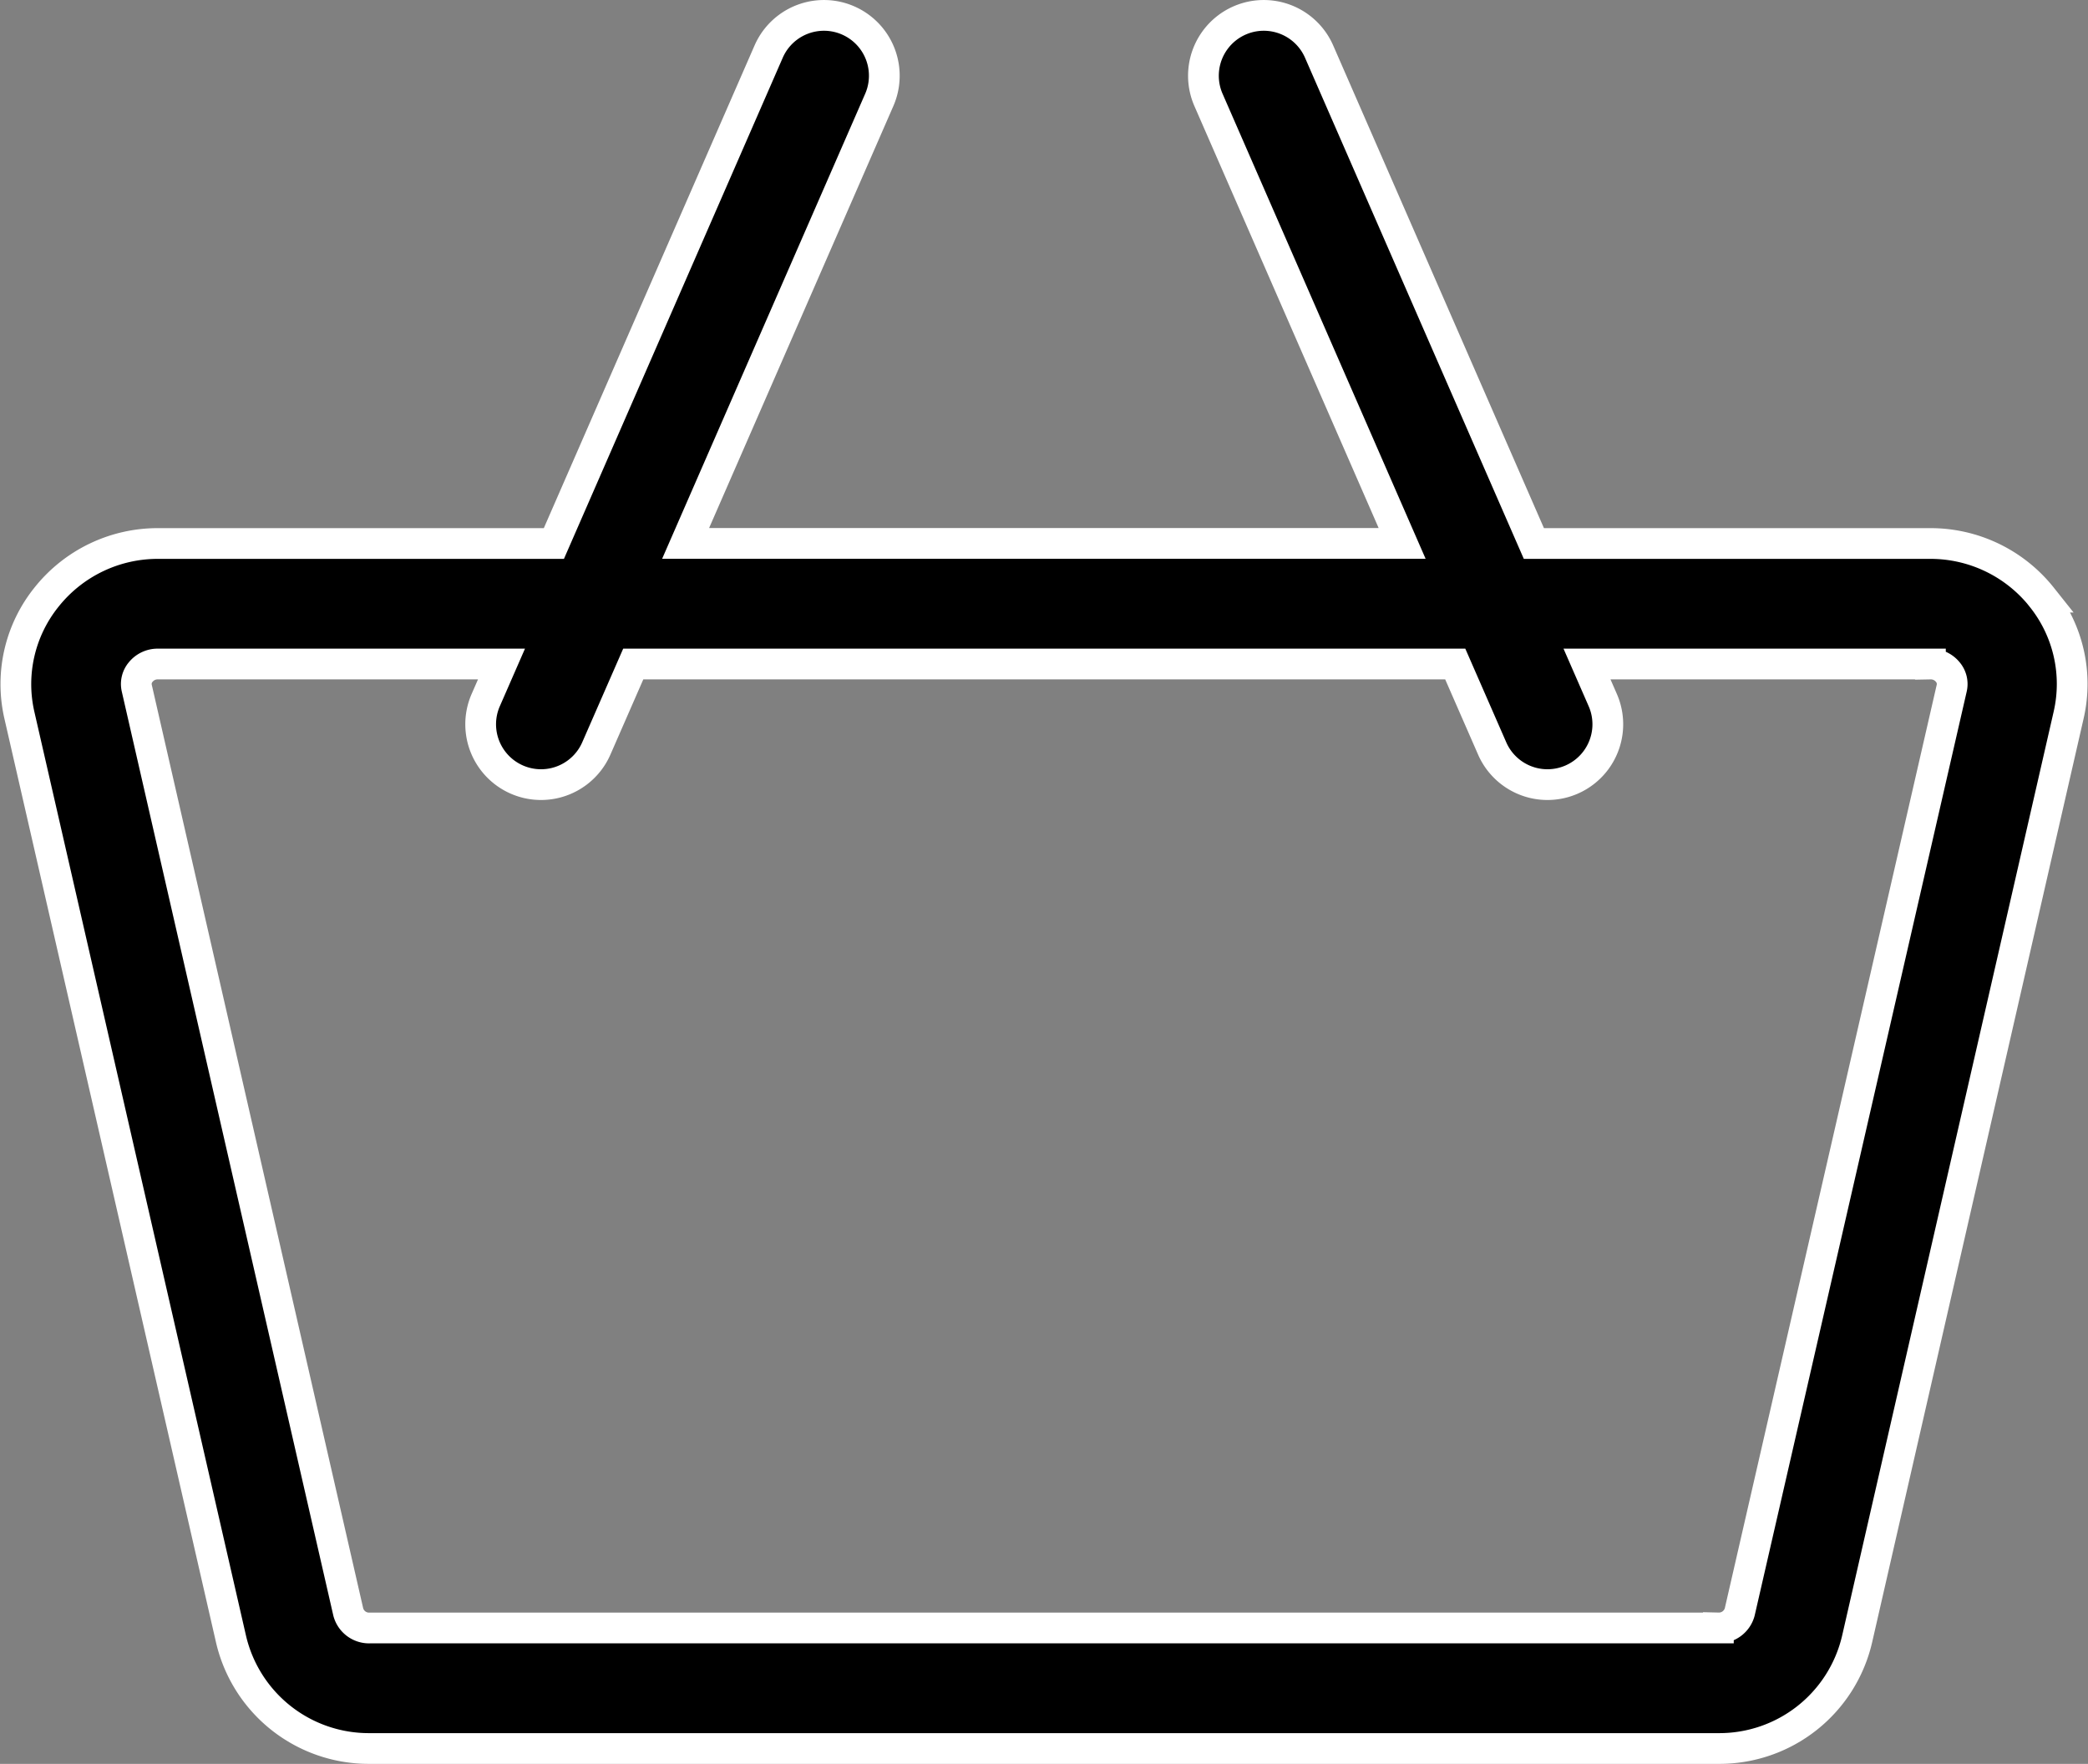
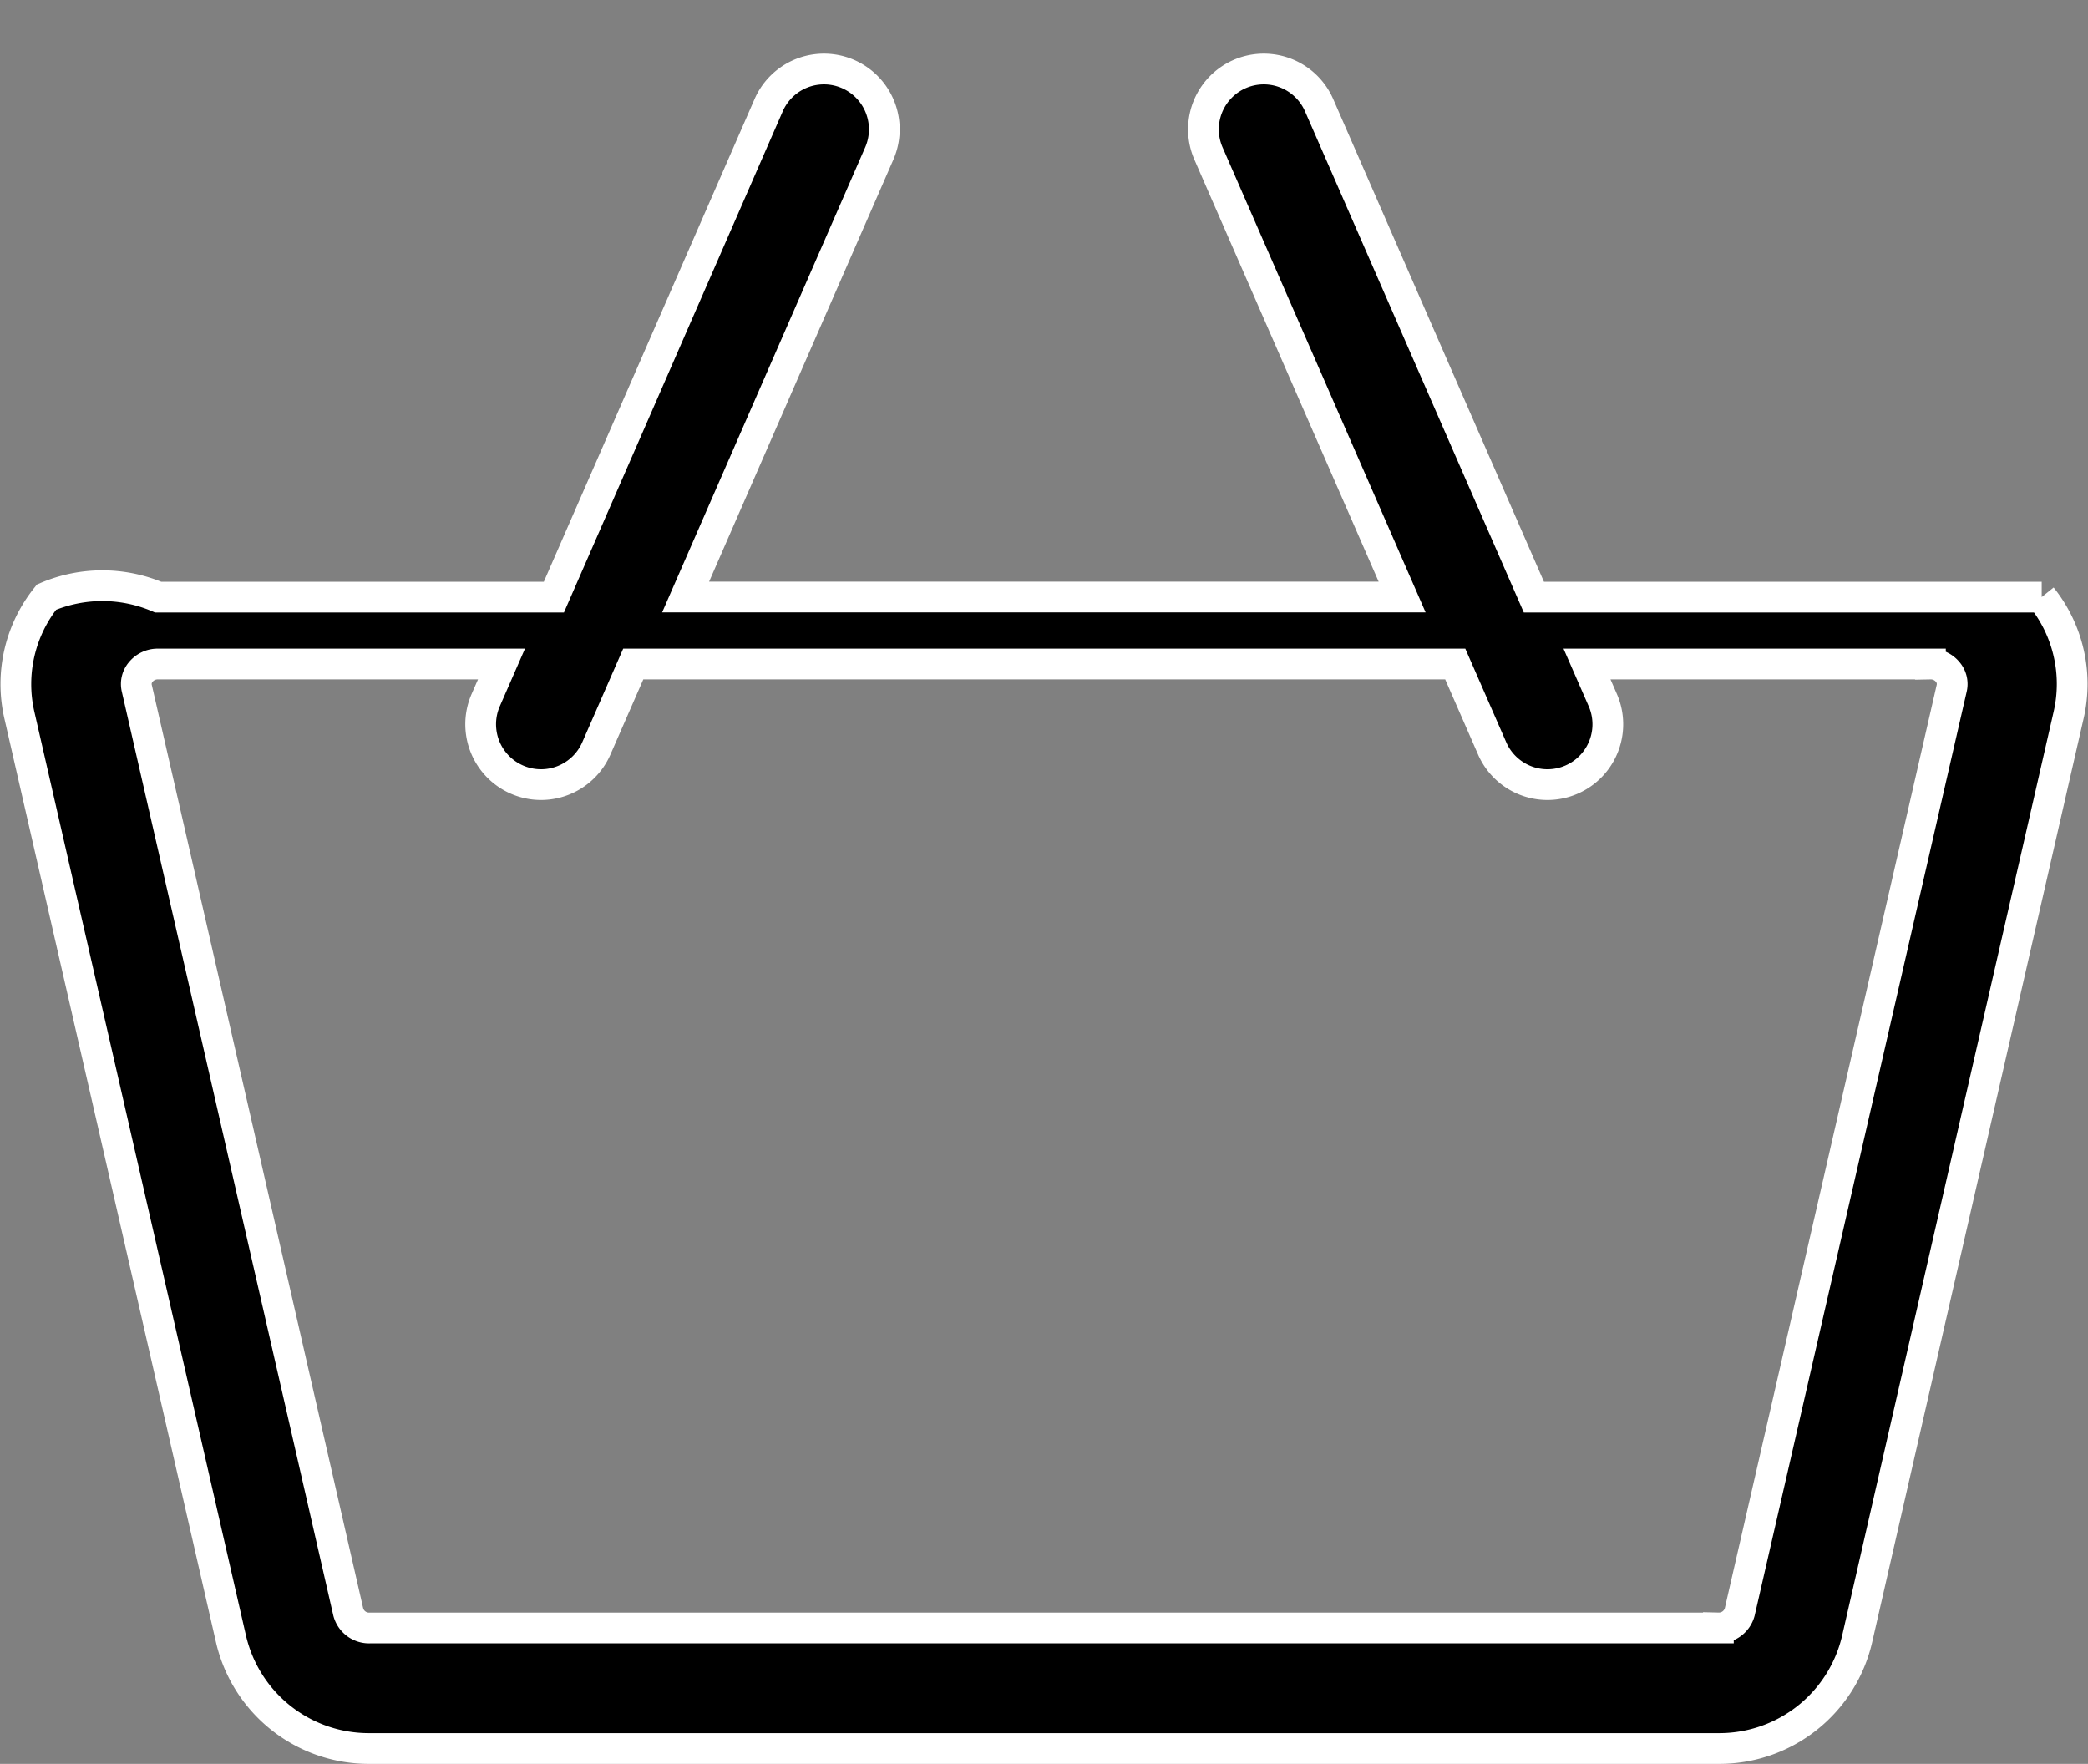
<svg xmlns="http://www.w3.org/2000/svg" width="33.962" height="28.689" viewBox="0 0 33.962 28.689">
  <rect x="0" y="0" width="33.962" height="28.689" fill="#808080" stroke="none" />
  <g transform="translate(0.257 -40.029)">
-     <path d="M32.952,49.741a2.311,2.311,0,0,0-1.818-.872H24.692l-3.493-8a.98.98,0,1,0-1.8.784l3.15,7.214H10.895l3.15-7.214a.98.98,0,1,0-1.8-.784l-3.493,8H2.315A2.311,2.311,0,0,0,.5,49.741,2.256,2.256,0,0,0,.058,51.66L3.5,66.686a2.3,2.3,0,0,0,2.257,1.782H27.693a2.3,2.3,0,0,0,2.257-1.782L33.39,51.66a2.256,2.256,0,0,0-.439-1.919ZM27.693,66.508H5.755a.35.35,0,0,1-.347-.259L1.968,51.223a.3.3,0,0,1,.061-.26.356.356,0,0,1,.285-.134H7.9l-.257.588a.98.98,0,1,0,1.8.784l.6-1.372h13.37l.6,1.372a.98.98,0,0,0,1.8-.784l-.257-.588h5.586a.356.356,0,0,1,.285.134.3.3,0,0,1,.061.26L28.04,66.248a.351.351,0,0,1-.347.259Z" stroke="#fff" stroke-width="0.5" />
+     <path d="M32.952,49.741H24.692l-3.493-8a.98.98,0,1,0-1.8.784l3.15,7.214H10.895l3.15-7.214a.98.98,0,1,0-1.8-.784l-3.493,8H2.315A2.311,2.311,0,0,0,.5,49.741,2.256,2.256,0,0,0,.058,51.66L3.5,66.686a2.3,2.3,0,0,0,2.257,1.782H27.693a2.3,2.3,0,0,0,2.257-1.782L33.39,51.66a2.256,2.256,0,0,0-.439-1.919ZM27.693,66.508H5.755a.35.35,0,0,1-.347-.259L1.968,51.223a.3.3,0,0,1,.061-.26.356.356,0,0,1,.285-.134H7.9l-.257.588a.98.98,0,1,0,1.8.784l.6-1.372h13.37l.6,1.372a.98.98,0,0,0,1.8-.784l-.257-.588h5.586a.356.356,0,0,1,.285.134.3.3,0,0,1,.061.26L28.04,66.248a.351.351,0,0,1-.347.259Z" stroke="#fff" stroke-width="0.5" />
  </g>
</svg>